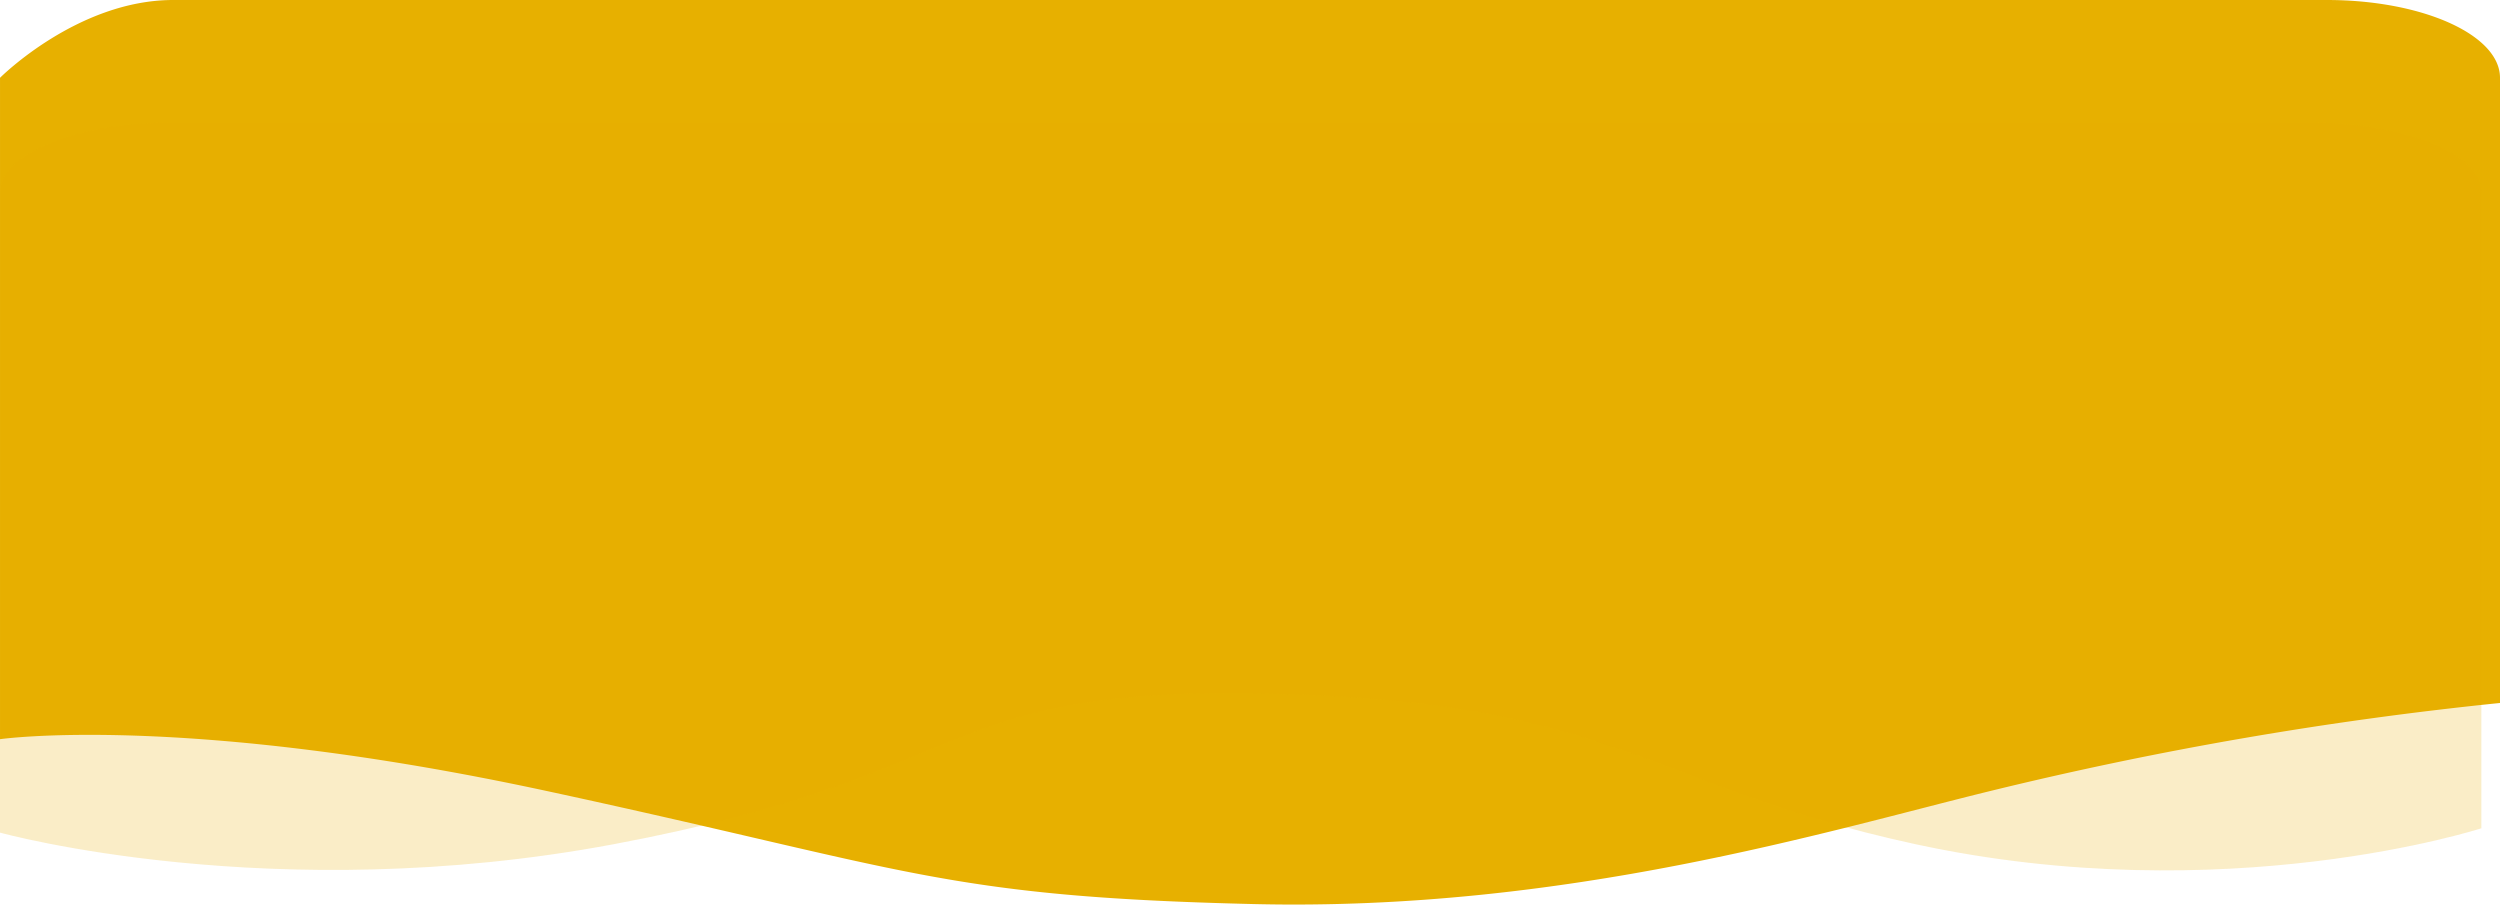
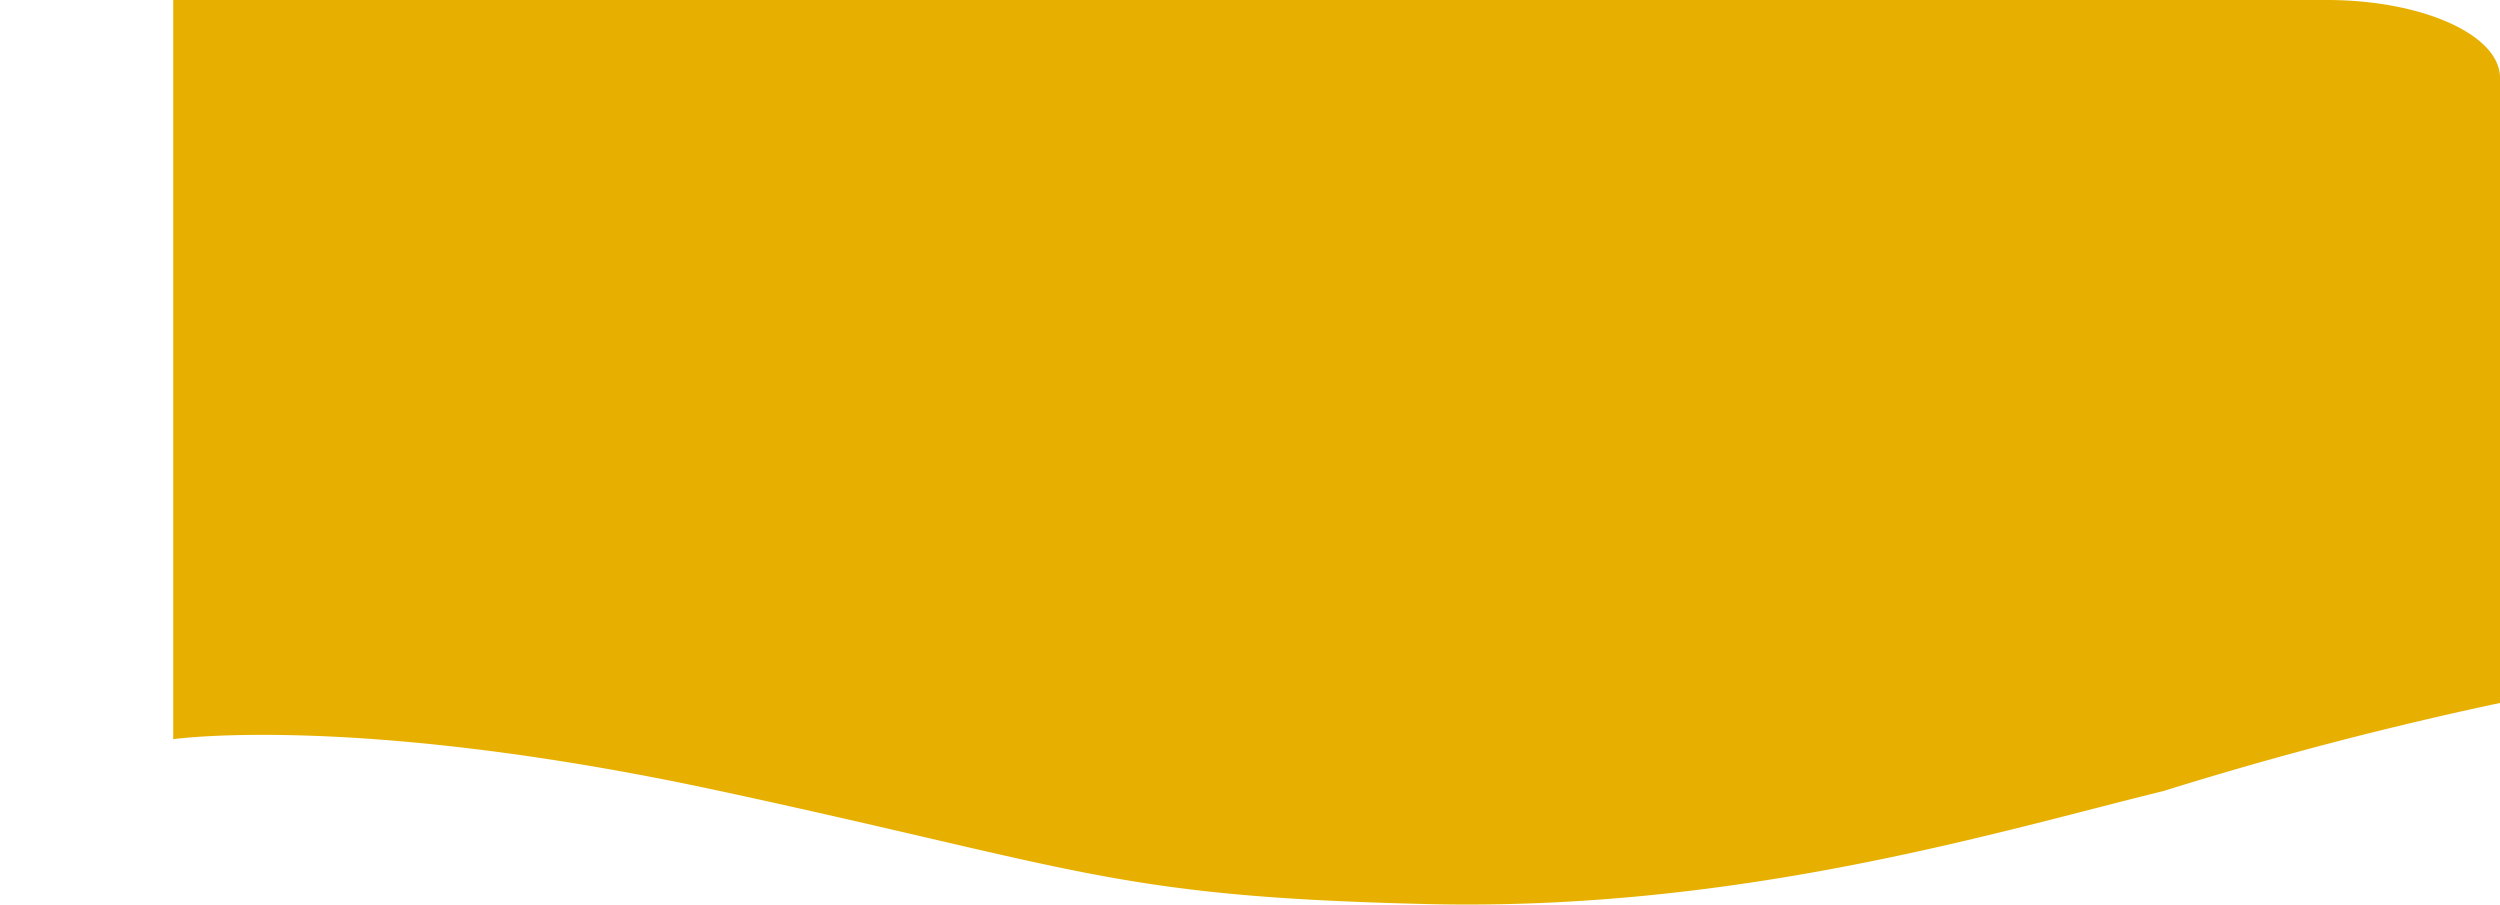
<svg xmlns="http://www.w3.org/2000/svg" width="497.111" height="179.862" viewBox="0 0 497.111 179.862">
  <g id="Vector_2" data-name="Vector 2" transform="translate(0.002)">
-     <path id="Trazado_1540" data-name="Trazado 1540" d="M675.006,233.8V109.487c0-8.545-15.42-15.471-34.442-15.471H212.339c-19.022,0-34.442,15.471-34.442,15.471V241s36.471-5.274,108.628,10.285,78.549,21.017,140.655,22.5,114.245-14.6,146.469-22.479A742.46,742.46,0,0,1,675.006,233.8Z" transform="translate(-177.897 -94.016)" fill="#e7b000" />
-     <path id="Trazado_1541" data-name="Trazado 1541" d="M671.3,234.337V107.857c0-7.644-15.3-13.841-34.185-13.841H212.082c-18.881,0-34.185,6.2-34.185,13.841V235.2s54.2,15.03,121.984,2.314c72.08-13.521,63.728-30.64,125.44-30.01,73.779.752,78.886,18.152,133.33,29.971C620.382,250.874,671.3,234.337,671.3,234.337Z" transform="translate(-177.898 -69.639)" fill="#e7b000" opacity="0.22" />
+     <path id="Trazado_1540" data-name="Trazado 1540" d="M675.006,233.8V109.487c0-8.545-15.42-15.471-34.442-15.471H212.339V241s36.471-5.274,108.628,10.285,78.549,21.017,140.655,22.5,114.245-14.6,146.469-22.479A742.46,742.46,0,0,1,675.006,233.8Z" transform="translate(-177.897 -94.016)" fill="#e7b000" />
  </g>
</svg>